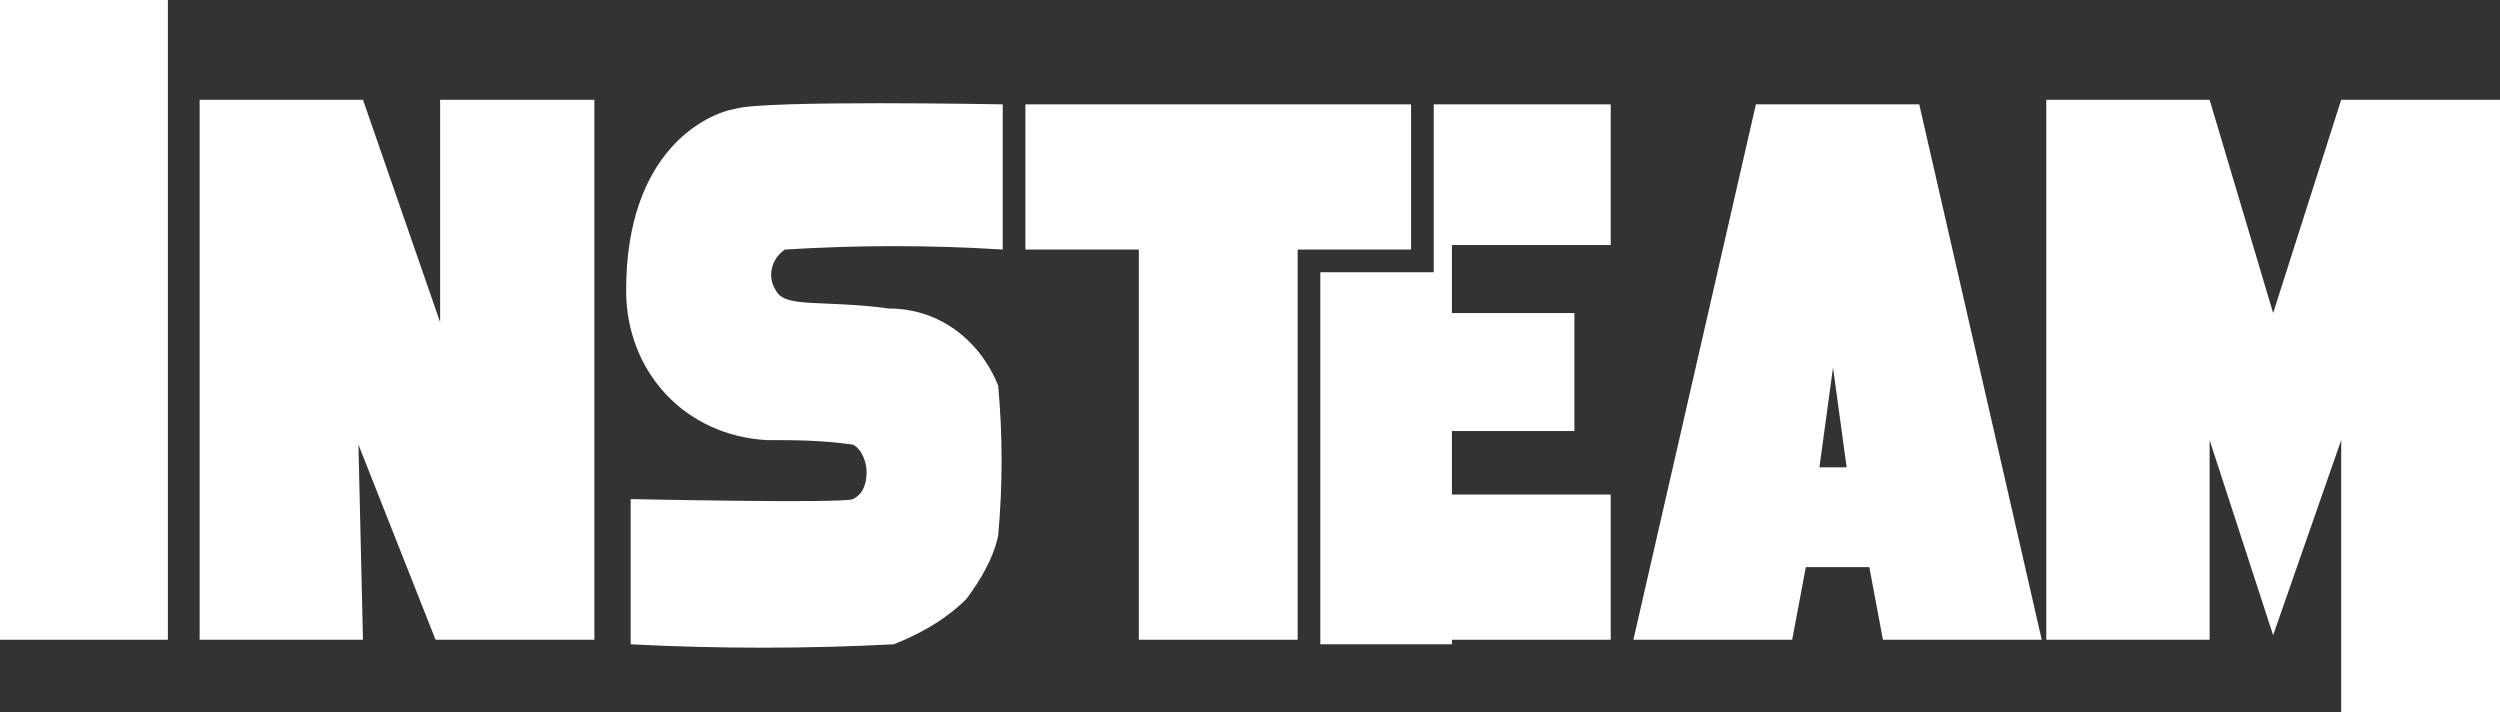
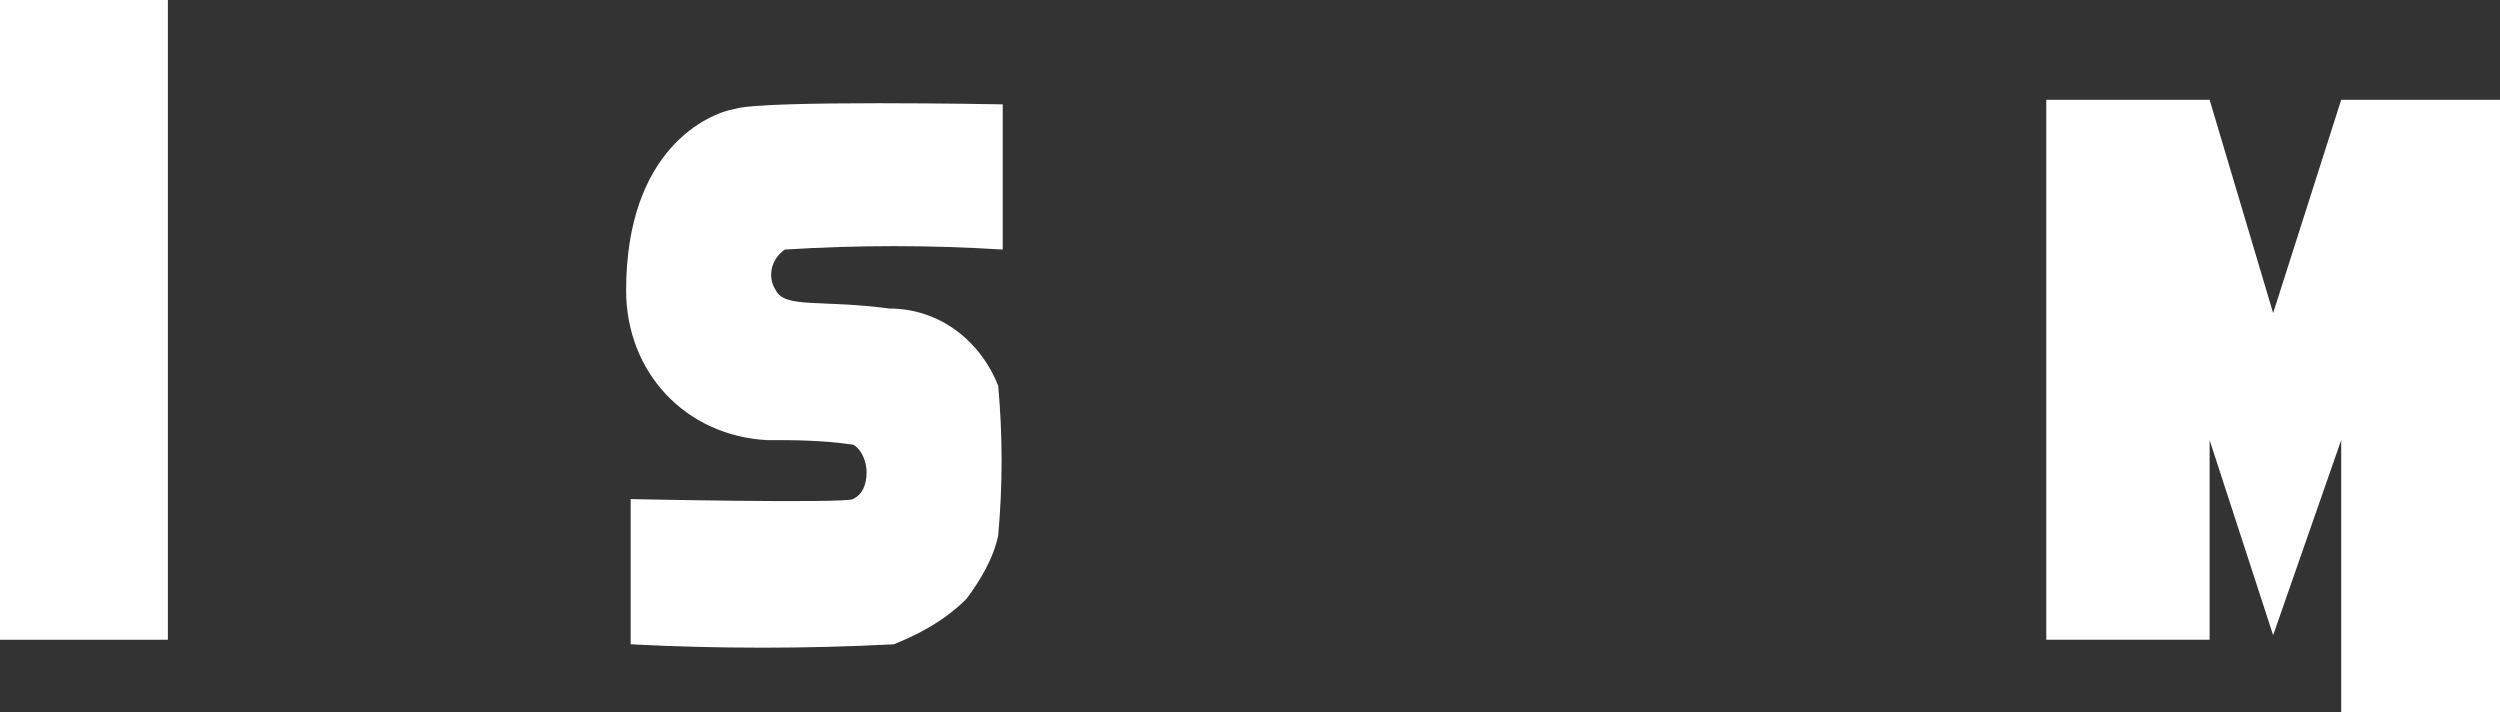
<svg xmlns="http://www.w3.org/2000/svg" version="1.1" id="Слой_1" x="0px" y="0px" viewBox="0 0 55.1 15.7" style="enable-background:new 0 0 55.1 15.7;" xml:space="preserve">
  <rect x="0" y="0" width="55.1" height="15.7" fill="#333333" stroke="none" />
  <style type="text/css">
	.st0{fill:#FFFFFF;}
</style>
  <g>
    <rect x="0" y="0" class="st0" width="3.7" height="14.1" />
-     <polygon class="st0" points="9.7,2.2 9.7,7.1 8,2.2 4.4,2.2 4.4,14.1 8,14.1 7.9,9.8 9.6,14.1 13.1,14.1 13.1,2.2  " />
    <path class="st0" d="M21.3,13.2c0.3-0.4,0.6-0.9,0.7-1.4c0.1-1.1,0.1-2.2,0-3.3c-0.4-1-1.3-1.7-2.4-1.7c-1.5-0.2-2.3,0-2.5-0.4   c-0.2-0.3-0.1-0.7,0.2-0.9c1.6-0.1,3.2-0.1,4.8,0l0-0.1V2.3c0,0-5.3-0.1-5.9,0.1c-0.6,0.1-2.4,0.9-2.4,4c0,1.8,1.3,3.2,3.1,3.3   c0.6,0,1.2,0,1.9,0.1c0.2,0.1,0.3,0.4,0.3,0.6c0,0.3-0.1,0.5-0.3,0.6c-0.2,0.1-4.9,0-4.9,0v3.2c1.9,0.1,3.9,0.1,5.8,0   C20.2,14,20.8,13.7,21.3,13.2z" />
-     <polygon class="st0" points="28.6,2.3 25.1,2.3 22.6,2.3 22.6,5.5 25.1,5.5 25.1,14.1 28.6,14.1 28.6,5.5 31.1,5.5 31.1,2.3  " />
-     <polygon class="st0" points="32,2.3 31.6,2.3 31.6,2.3 31.6,5.4 31.6,5.4 31.6,6 29.1,6 29.1,14.2 32,14.2 32,14.1 35.5,14.1    35.5,10.9 32,10.9 32,9.5 34.7,9.5 34.7,6.9 32,6.9 32,6.2 32,6 32,5.4 35.5,5.4 35.5,2.3  " />
    <polygon class="st0" points="55.1,2.2 51.6,2.2 50.1,6.9 48.7,2.2 45.1,2.2 45.1,14.1 48.7,14.1 48.7,9.7 48.7,9.7 50.1,14    51.6,9.7 51.6,15.7 55.1,15.7  " />
-     <path class="st0" d="M41.5,14.1h3.5L42.3,2.3h-1.8h-1.8L36,14.1h3.5l0.3-1.6h1.4L41.5,14.1z M40.1,10.3l0.3-2.2l0.3,2.2H40.1z" />
  </g>
</svg>